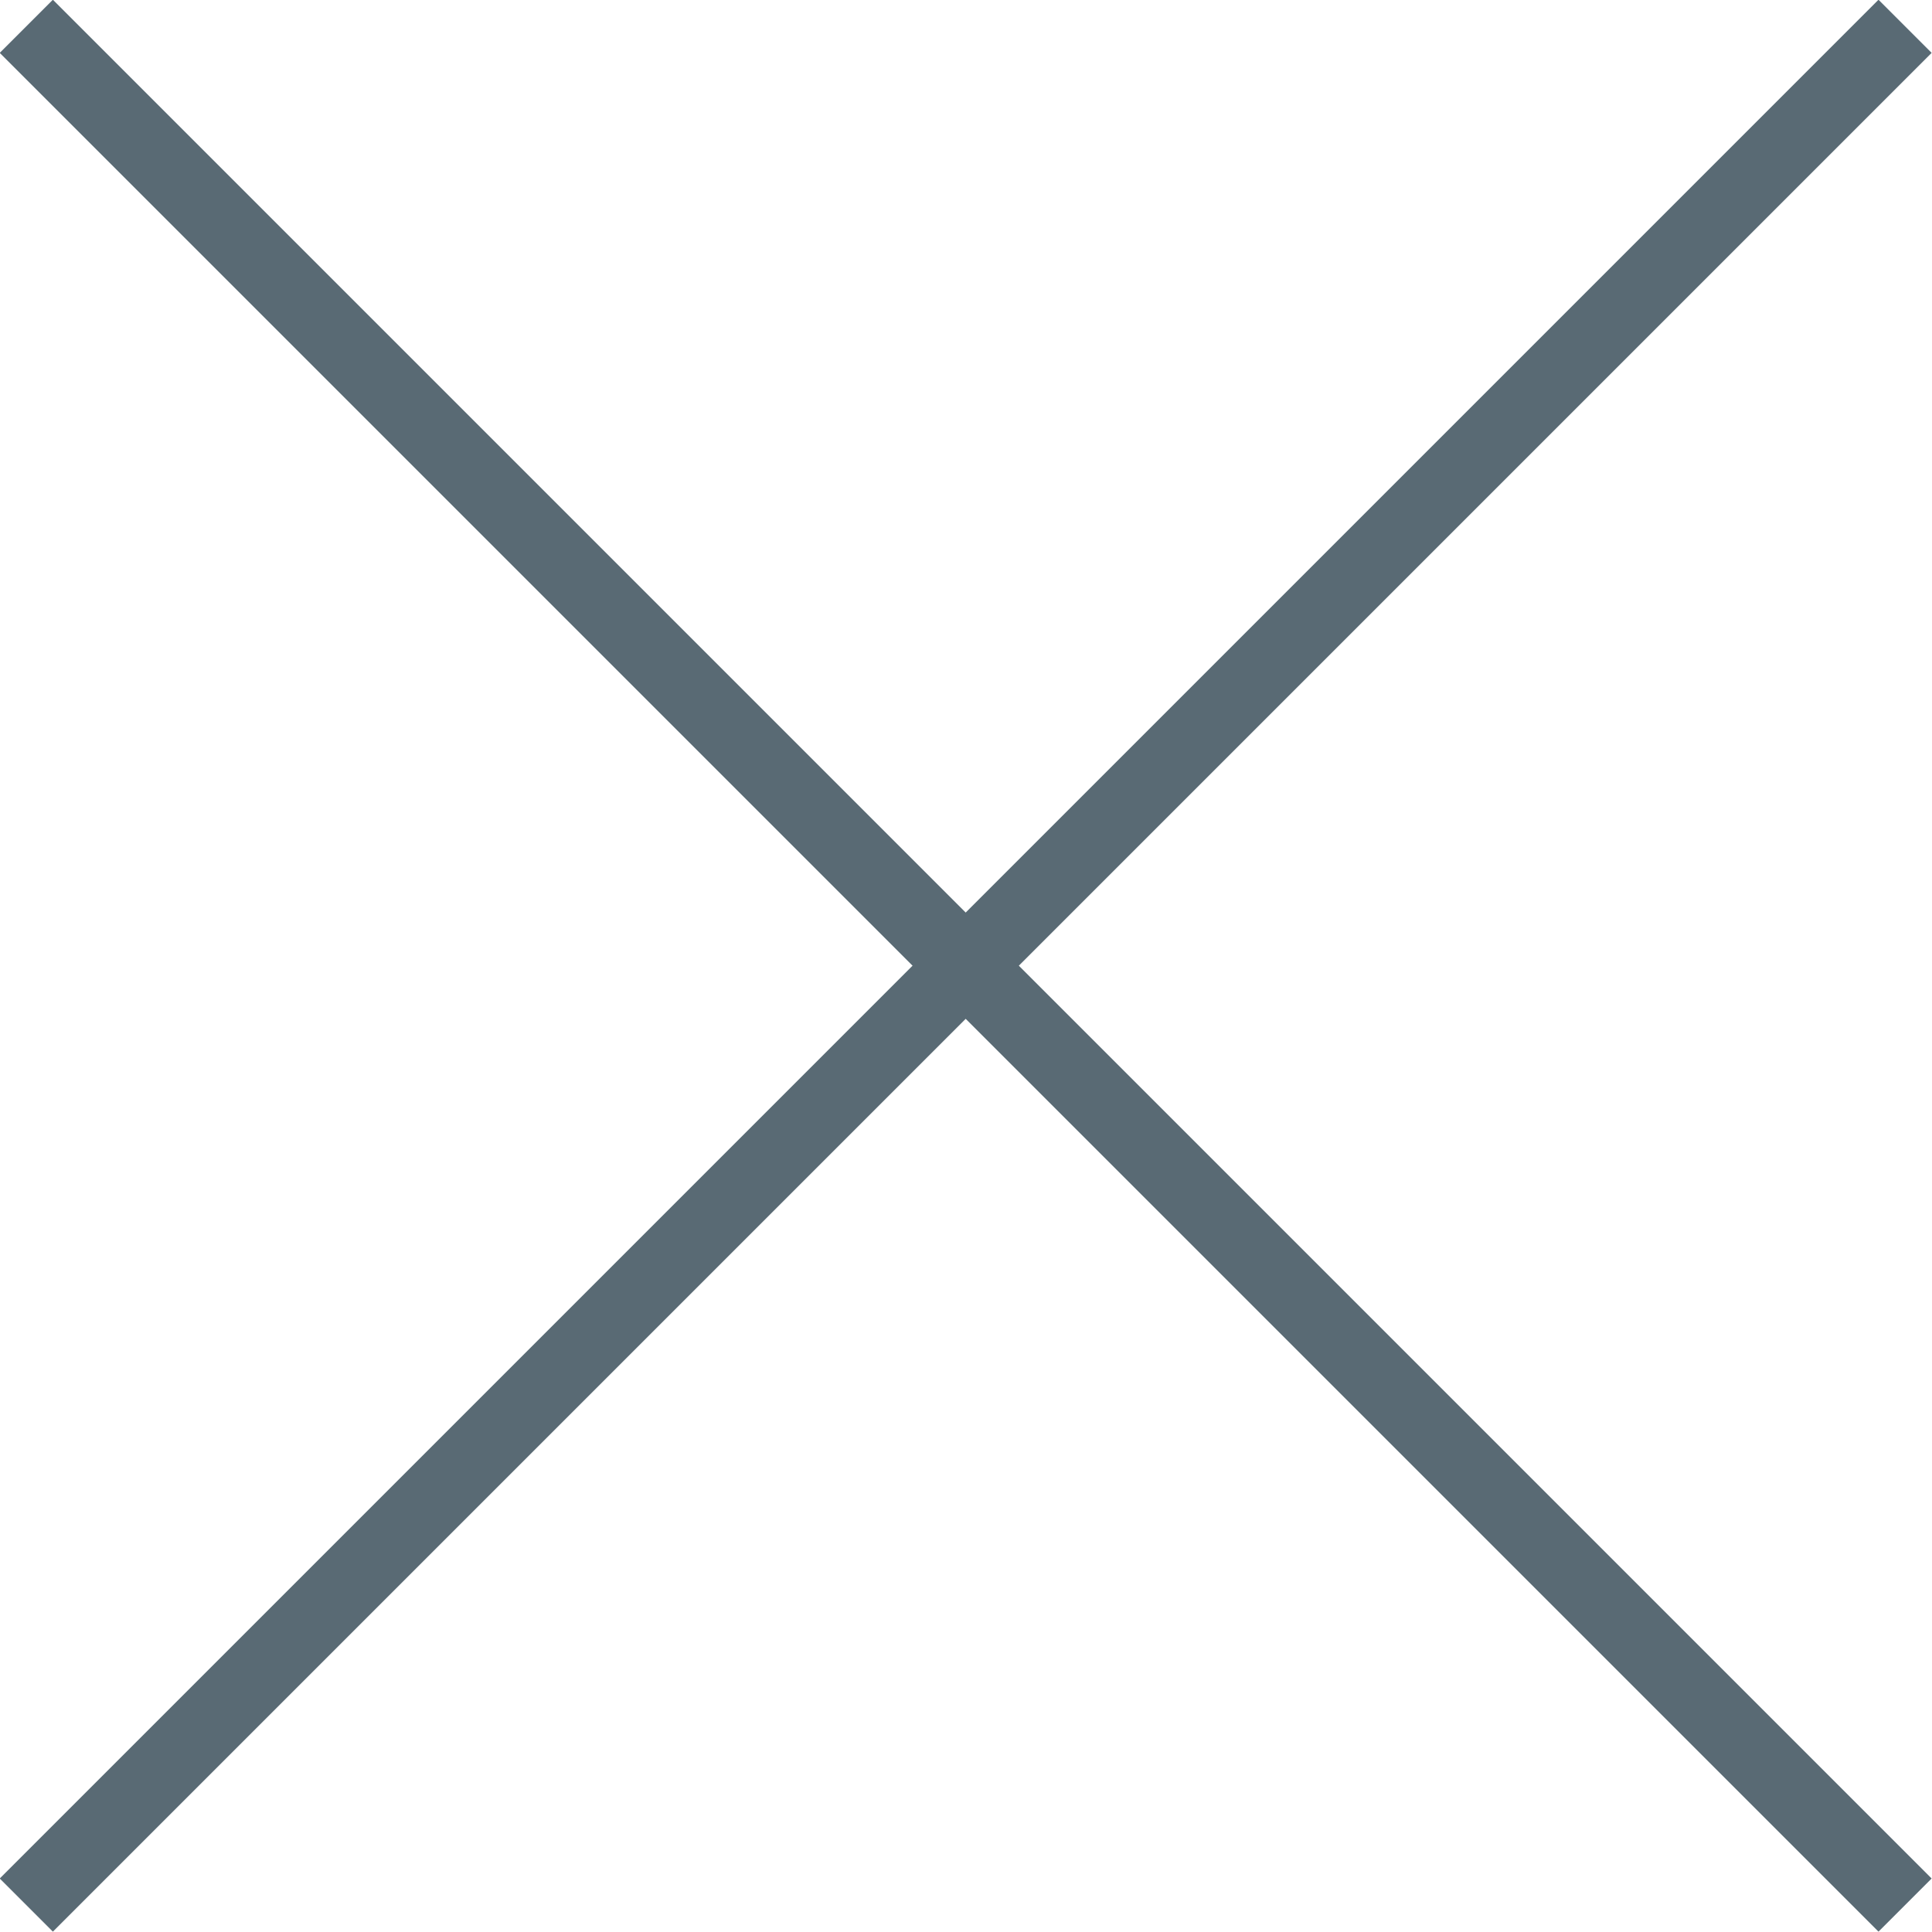
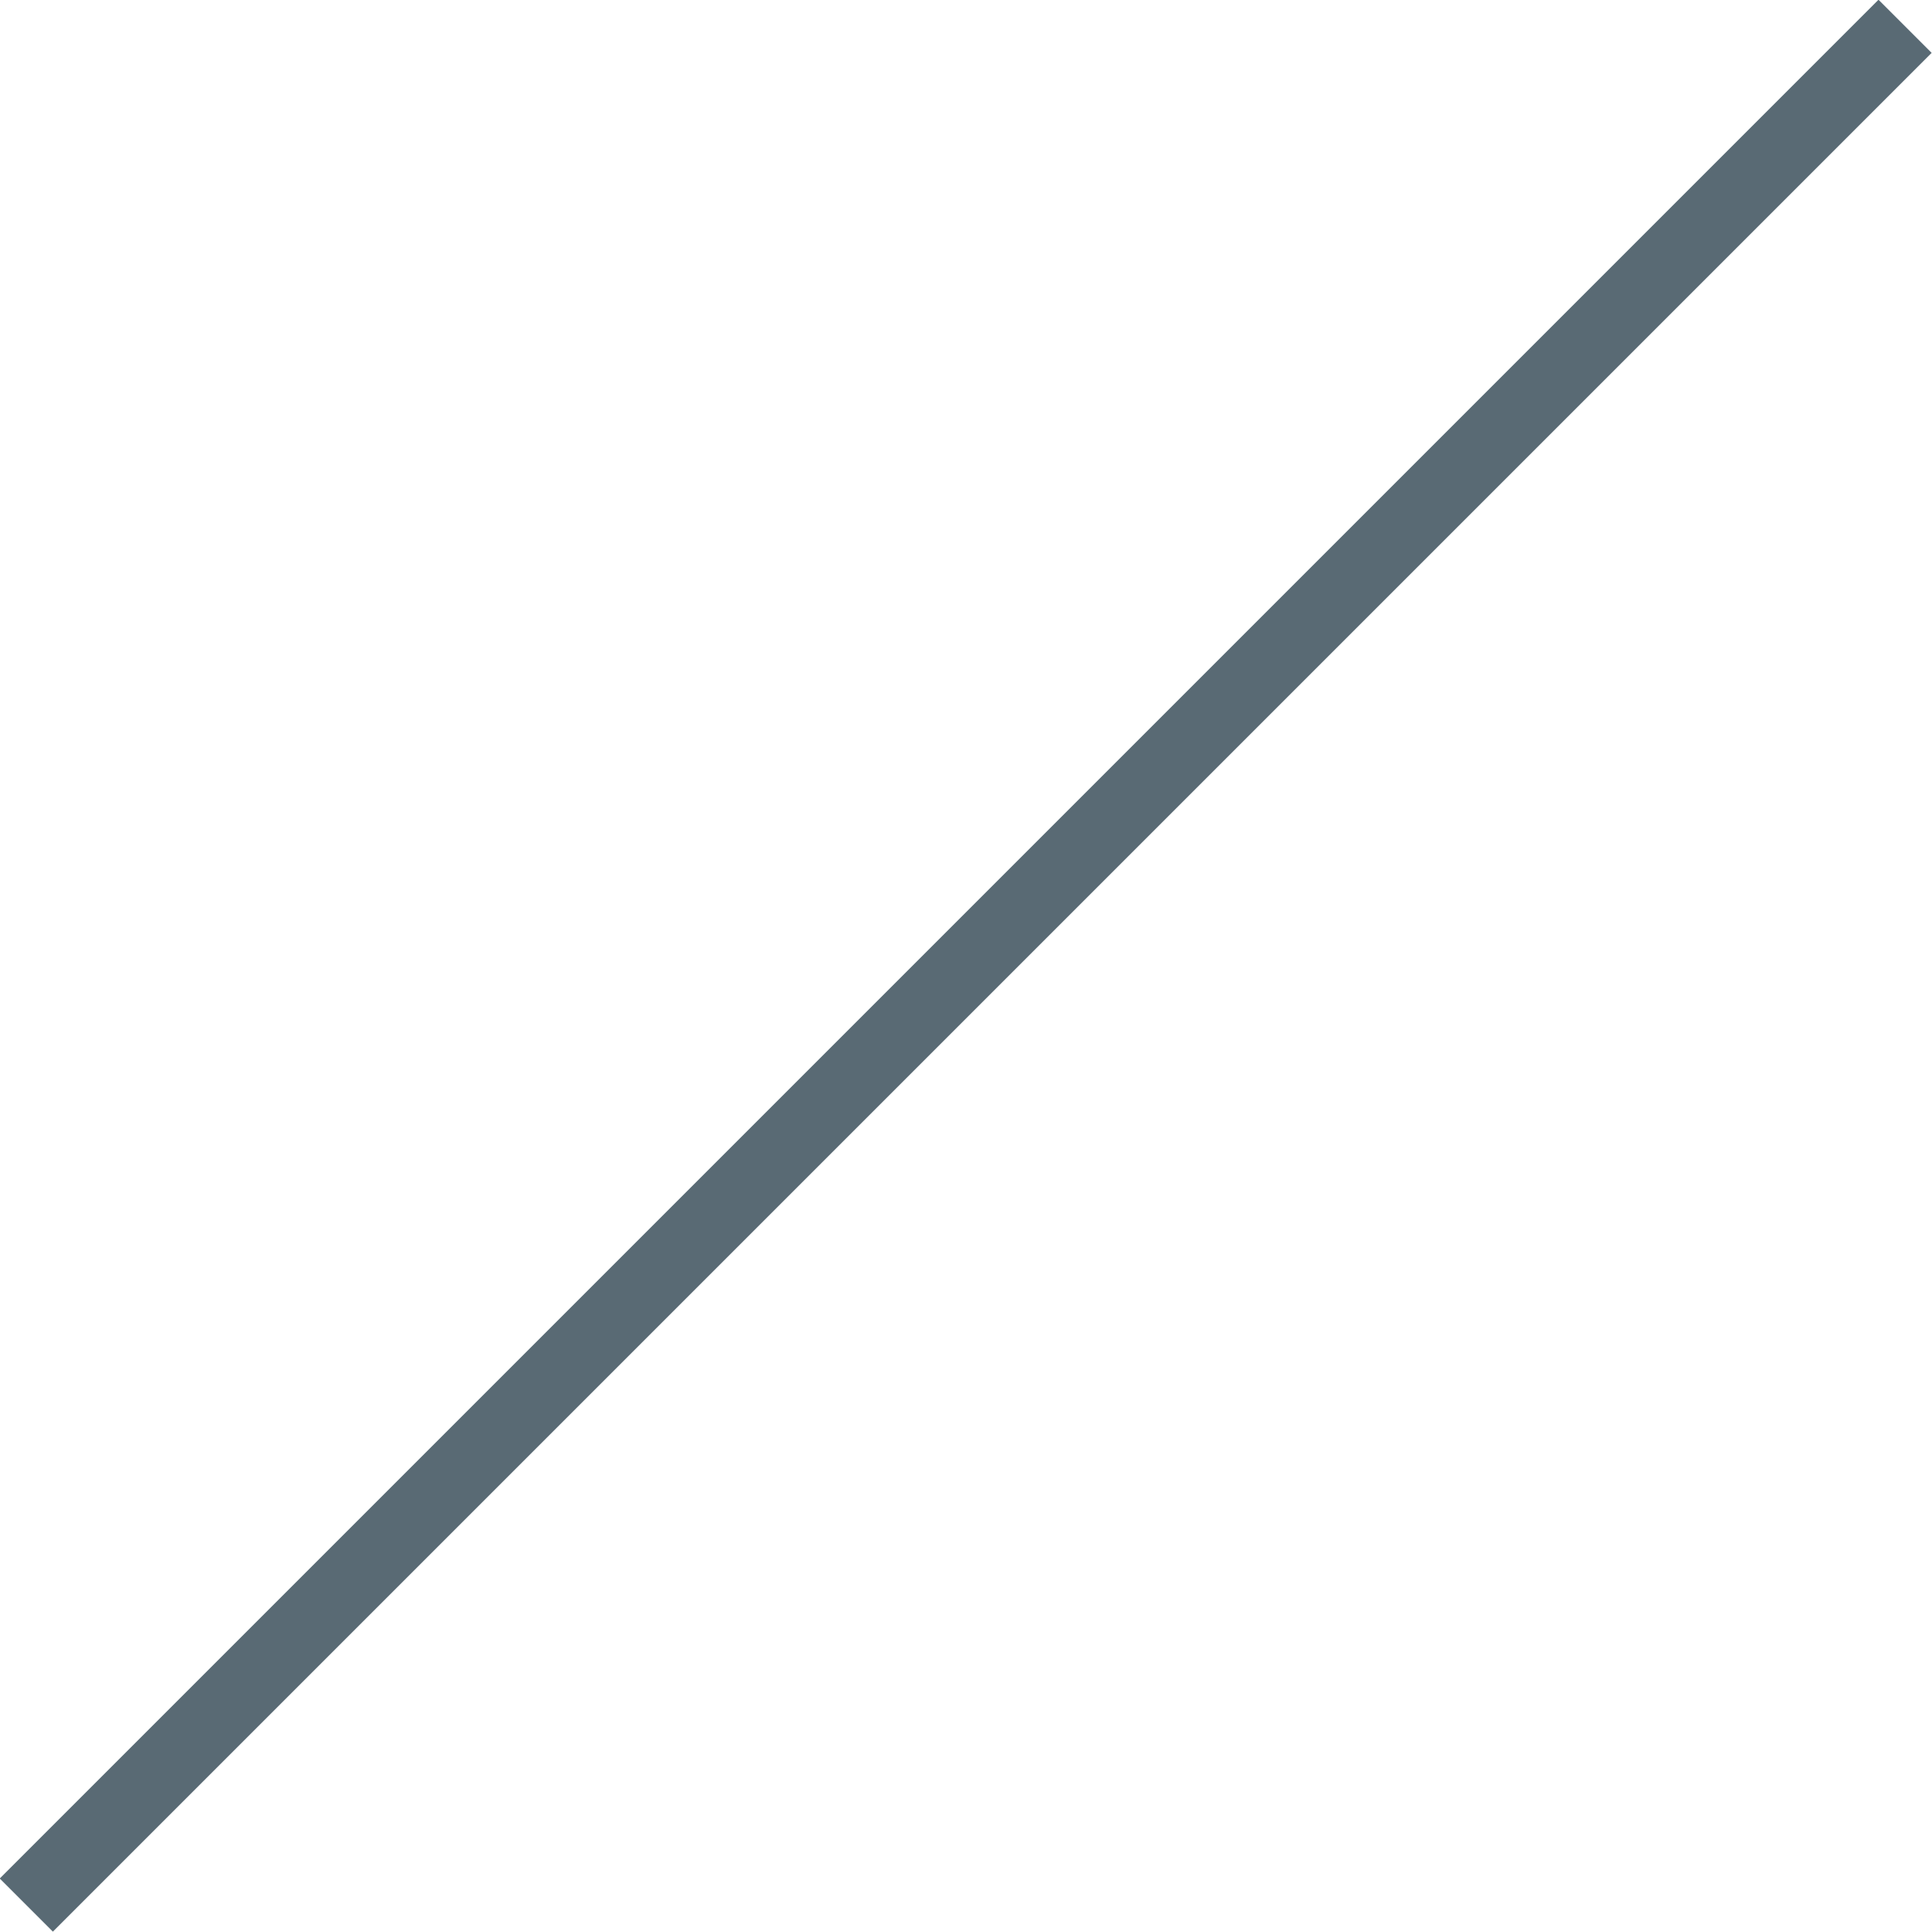
<svg xmlns="http://www.w3.org/2000/svg" id="_レイヤー_2" data-name="レイヤー 2" viewBox="0 0 30.85 30.85">
  <defs>
    <style>
      .cls-1 {
        fill: none;
        stroke: #596a74;
        stroke-miterlimit: 10;
        stroke-width: 1.2px;
      }
    </style>
  </defs>
  <g id="_レイヤー_1-2" data-name="レイヤー 1">
    <g>
      <line class="cls-1" x1="30.42" y1=".42" x2=".42" y2="30.42" />
-       <line class="cls-1" x1=".42" y1=".42" x2="30.42" y2="30.42" />
    </g>
  </g>
</svg>